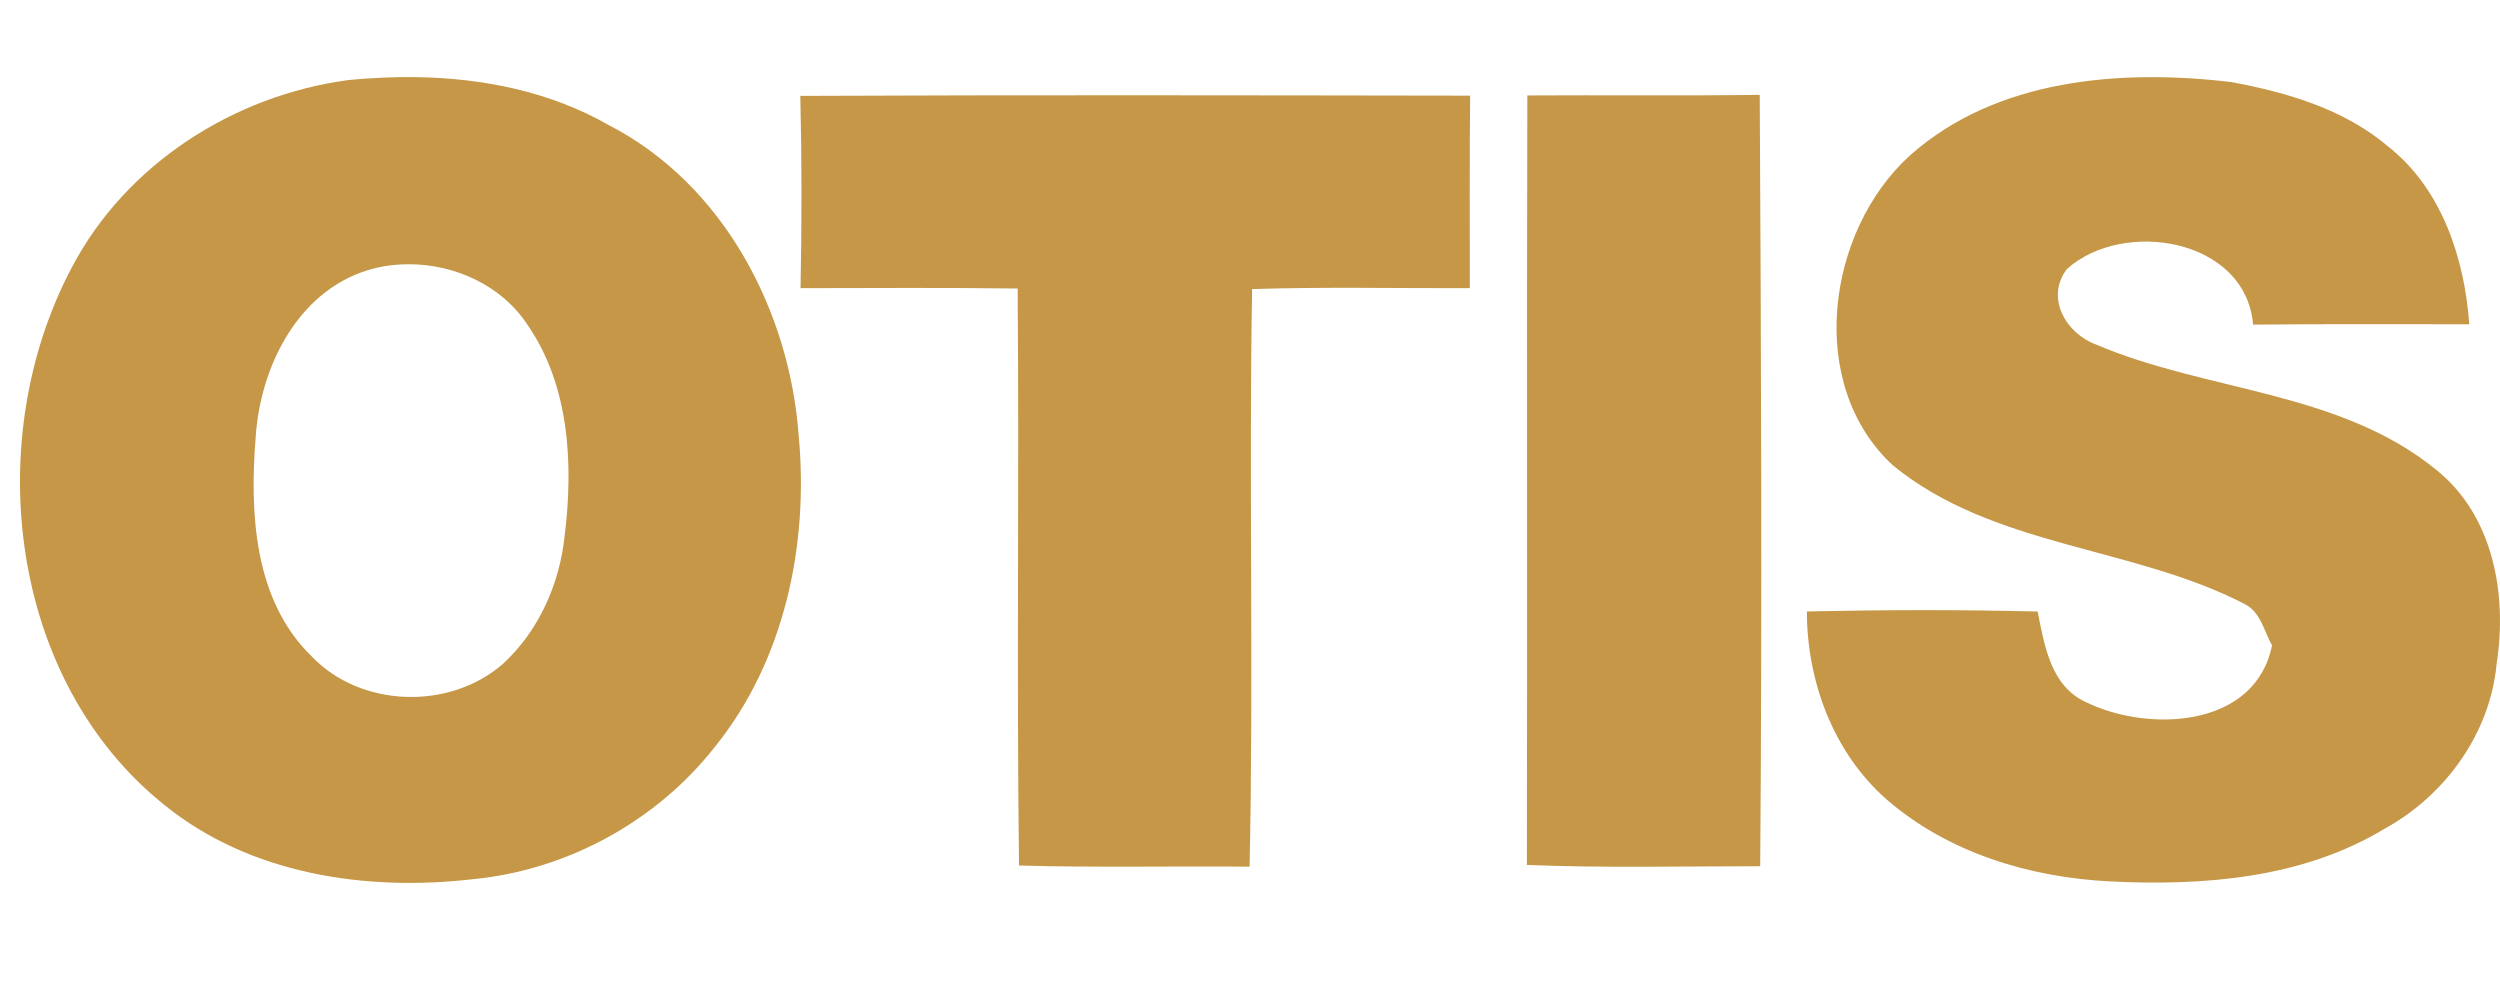
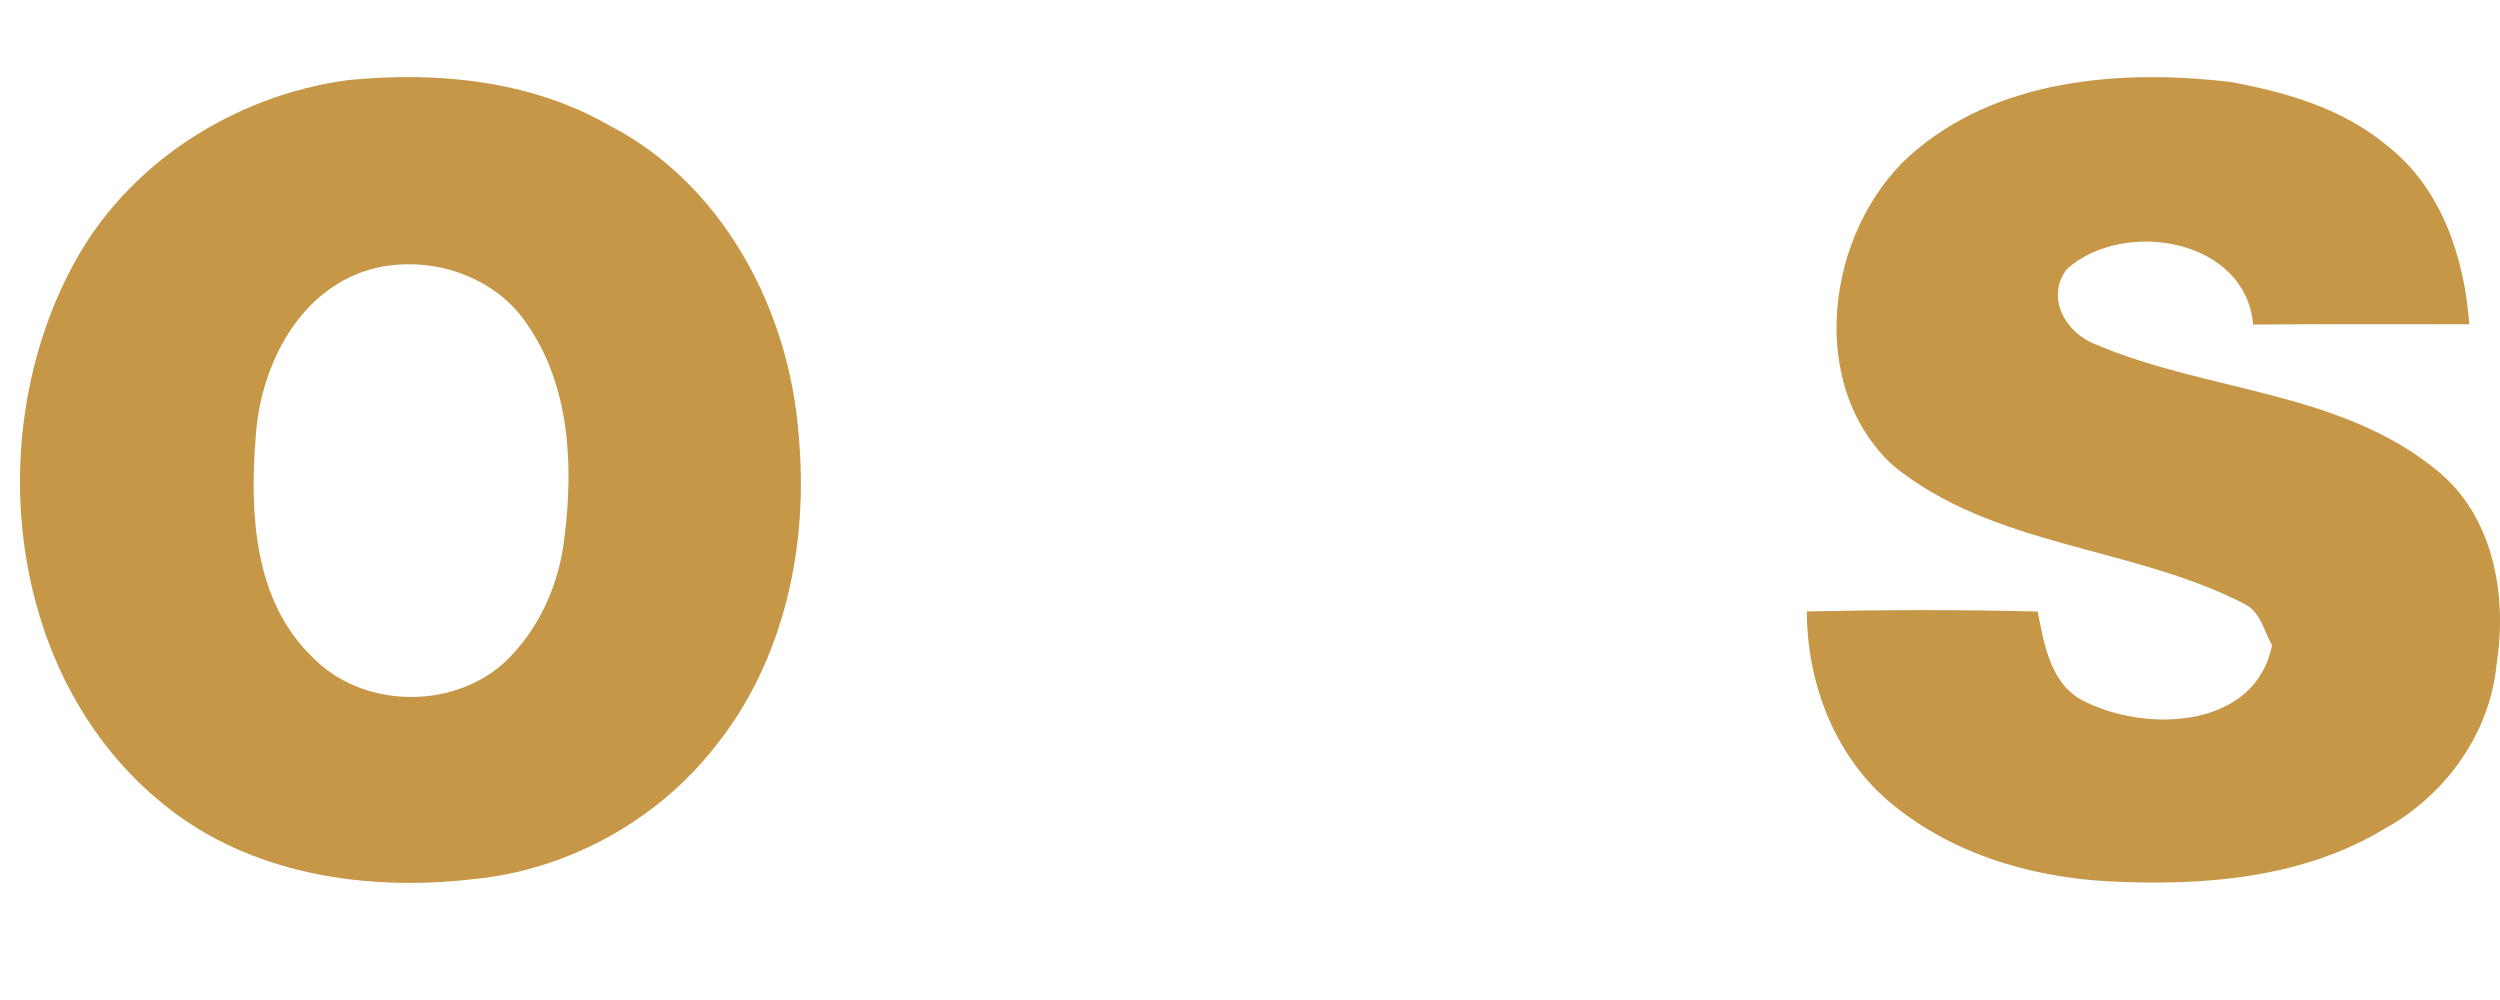
<svg xmlns="http://www.w3.org/2000/svg" width="125" height="50" viewBox="0 0 125 50" fill="none">
  <path d="M20.793 3.857C19.668 3.841 18.539 3.895 17.428 4.002C11.696 4.762 6.301 8.203 3.591 13.372C-0.951 21.934 0.409 33.998 8.218 40.247C12.505 43.722 18.295 44.58 23.65 43.959C28.349 43.507 32.813 41.068 35.731 37.36C39.218 33.05 40.442 27.26 39.937 21.813C39.49 15.559 36.184 9.232 30.481 6.279C27.531 4.583 24.165 3.906 20.793 3.857ZM20.372 13.212C22.709 13.19 25.085 14.264 26.376 16.243C28.482 19.283 28.674 23.231 28.233 26.787C27.983 29.189 26.945 31.536 25.158 33.183C22.501 35.521 18.031 35.4 15.571 32.806C12.682 29.993 12.479 25.598 12.787 21.827C13.024 18.219 15.017 14.317 18.777 13.401C19.299 13.276 19.833 13.217 20.372 13.212Z" fill="#C59747" />
  <path d="M95.484 7.784C99.812 3.926 106.031 3.45 111.542 4.1C114.344 4.616 117.204 5.451 119.415 7.331C122.095 9.449 123.226 12.918 123.464 16.213C119.861 16.213 116.259 16.196 112.656 16.23C112.279 11.903 106.158 10.928 103.345 13.452C102.254 14.879 103.298 16.683 104.807 17.228C110.353 19.595 116.932 19.532 121.787 23.471C124.665 25.751 125.373 29.719 124.833 33.176C124.514 36.663 122.257 39.784 119.217 41.443C115.127 43.915 110.185 44.303 105.52 44.071C101.5 43.874 97.41 42.644 94.335 39.976C91.672 37.644 90.344 34.064 90.344 30.572C94.19 30.49 98.036 30.479 101.883 30.577C102.219 32.271 102.538 34.319 104.314 35.114C107.423 36.628 112.766 36.414 113.602 32.266C113.195 31.546 113.027 30.589 112.221 30.195C106.605 27.294 99.661 27.375 94.637 23.262C90.286 19.236 91.313 11.584 95.484 7.784Z" fill="#C59747" />
-   <path d="M40.016 4.795C51.178 4.743 62.339 4.766 73.507 4.783C73.472 7.991 73.496 11.2 73.49 14.408C69.858 14.419 66.232 14.338 62.606 14.454C62.438 24.079 62.688 33.715 62.479 43.334C58.632 43.299 54.792 43.386 50.951 43.276C50.829 33.663 50.963 24.044 50.882 14.425C47.267 14.379 43.647 14.402 40.027 14.408C40.091 11.205 40.091 7.997 40.016 4.795Z" fill="#C59747" />
-   <path d="M76.367 4.772C80.237 4.749 84.118 4.795 87.987 4.743C88.057 17.593 88.109 30.461 88.01 43.311C84.118 43.311 80.231 43.404 76.344 43.247C76.373 30.42 76.332 17.599 76.367 4.772Z" fill="#C59747" />
</svg>